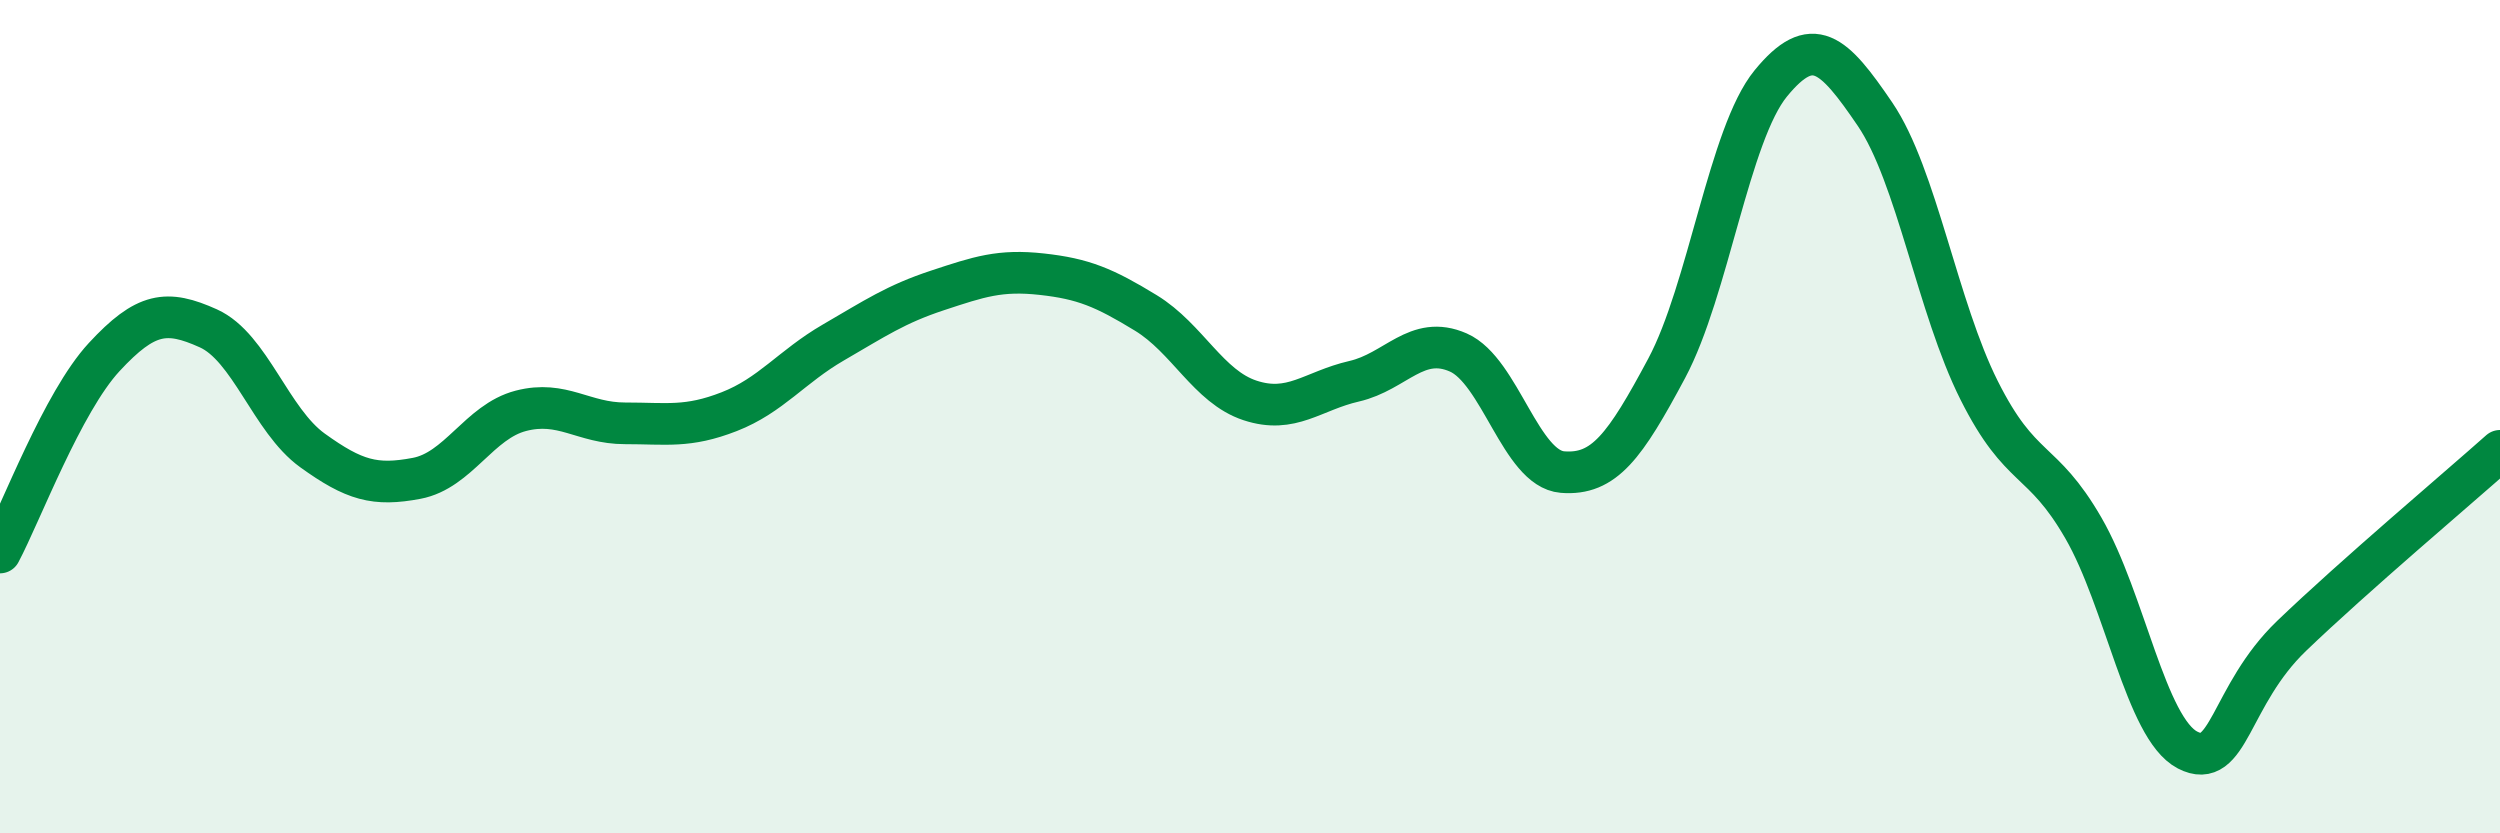
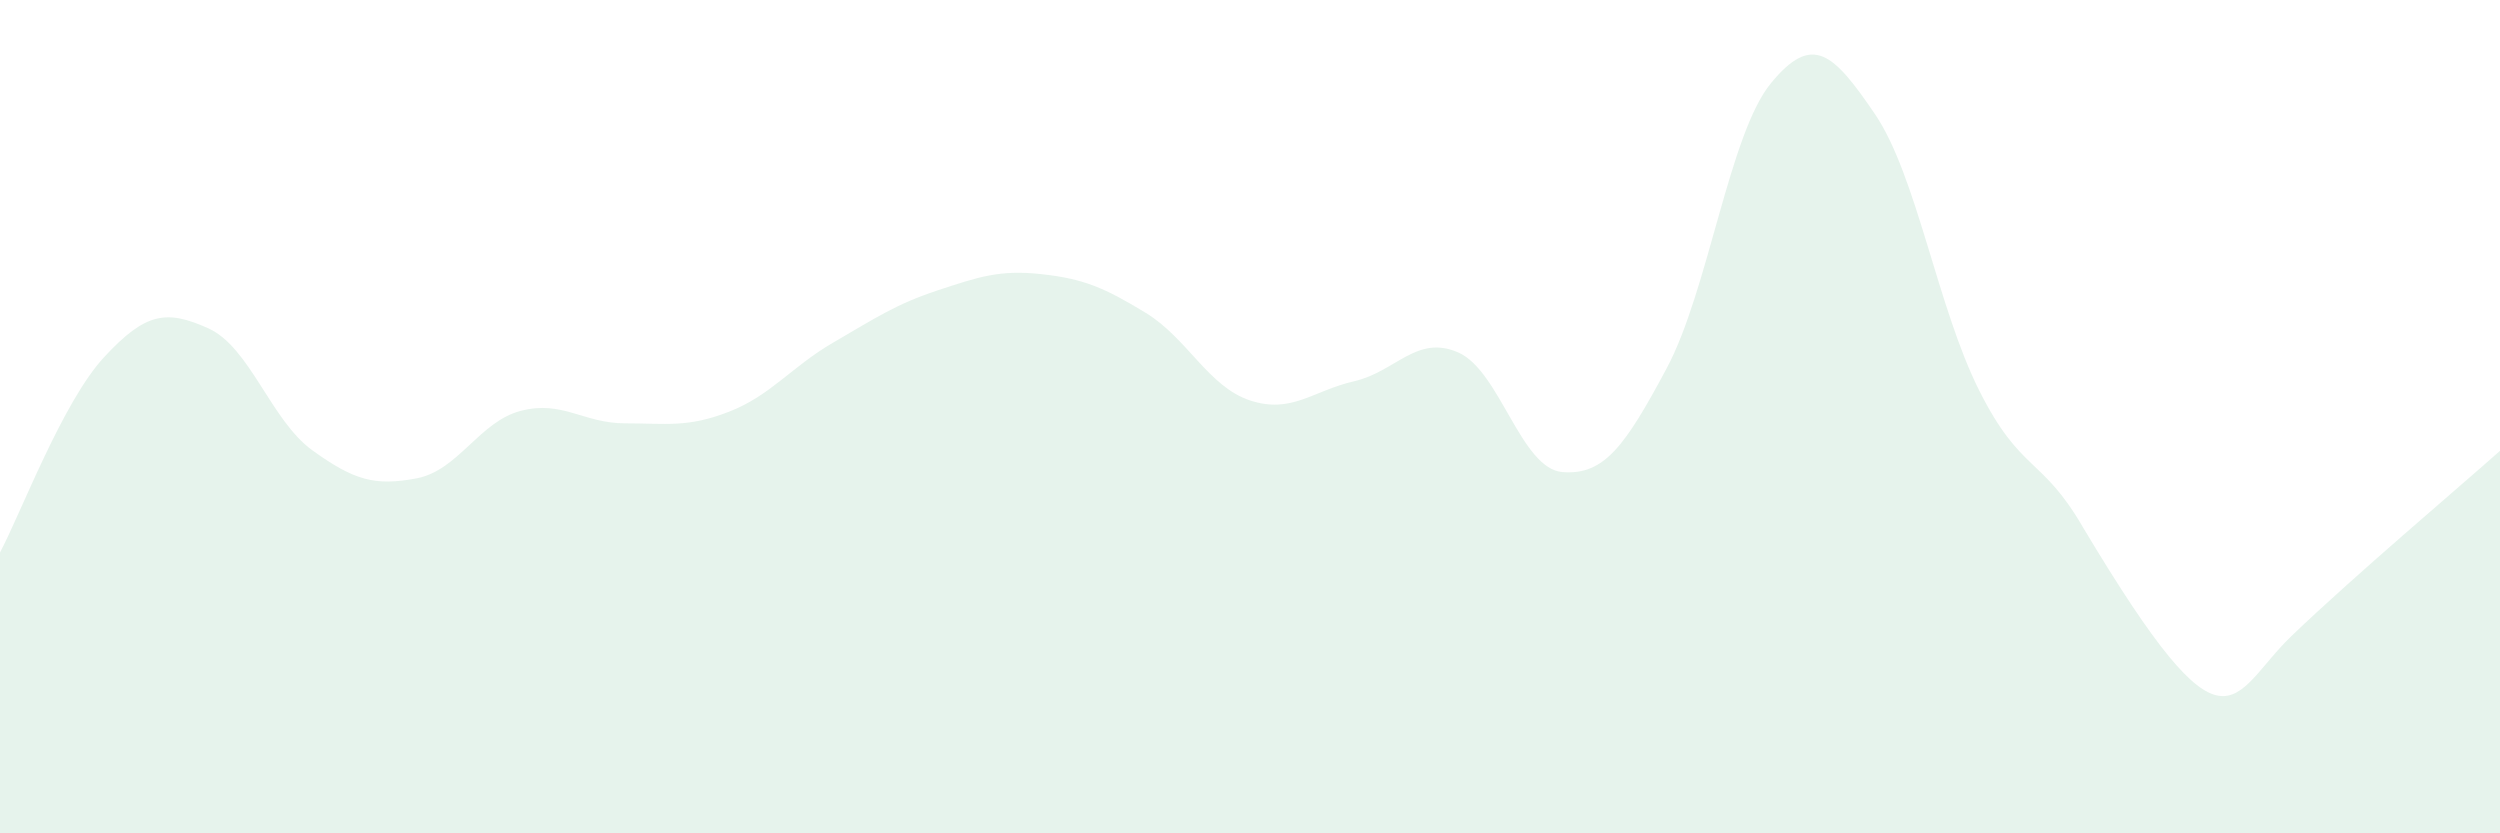
<svg xmlns="http://www.w3.org/2000/svg" width="60" height="20" viewBox="0 0 60 20">
-   <path d="M 0,13.26 C 0.5,12.32 1.5,9.65 2.5,8.57 C 3.5,7.49 4,7.43 5,7.88 C 6,8.33 6.5,10.09 7.5,10.81 C 8.5,11.53 9,11.67 10,11.48 C 11,11.29 11.5,10.12 12.5,9.86 C 13.5,9.6 14,10.16 15,10.16 C 16,10.16 16.5,10.27 17.5,9.88 C 18.5,9.49 19,8.8 20,8.22 C 21,7.64 21.5,7.3 22.5,6.97 C 23.5,6.64 24,6.47 25,6.58 C 26,6.69 26.5,6.9 27.5,7.51 C 28.5,8.12 29,9.28 30,9.61 C 31,9.94 31.5,9.38 32.5,9.15 C 33.5,8.92 34,8.02 35,8.46 C 36,8.9 36.5,11.25 37.5,11.33 C 38.5,11.41 39,10.71 40,8.84 C 41,6.97 41.5,3.22 42.5,2 C 43.5,0.78 44,1.27 45,2.74 C 46,4.21 46.5,7.38 47.5,9.37 C 48.5,11.36 49,10.94 50,12.67 C 51,14.4 51.5,17.48 52.5,18 C 53.5,18.52 53.5,16.7 55,15.26 C 56.5,13.82 59,11.71 60,10.82L60 20L0 20Z" fill="#008740" opacity="0.1" stroke-linecap="round" stroke-linejoin="round" />
-   <path d="M 0,13.26 C 0.5,12.32 1.5,9.65 2.5,8.57 C 3.5,7.49 4,7.43 5,7.88 C 6,8.33 6.5,10.09 7.5,10.81 C 8.5,11.53 9,11.67 10,11.48 C 11,11.29 11.5,10.12 12.5,9.86 C 13.5,9.6 14,10.16 15,10.16 C 16,10.16 16.5,10.27 17.5,9.88 C 18.5,9.49 19,8.8 20,8.22 C 21,7.64 21.5,7.3 22.5,6.97 C 23.5,6.64 24,6.47 25,6.58 C 26,6.69 26.5,6.9 27.5,7.51 C 28.5,8.12 29,9.28 30,9.61 C 31,9.94 31.5,9.38 32.5,9.15 C 33.5,8.92 34,8.02 35,8.46 C 36,8.9 36.5,11.25 37.5,11.33 C 38.5,11.41 39,10.71 40,8.84 C 41,6.97 41.5,3.22 42.5,2 C 43.5,0.78 44,1.27 45,2.74 C 46,4.21 46.5,7.38 47.5,9.37 C 48.5,11.36 49,10.94 50,12.67 C 51,14.4 51.5,17.48 52.5,18 C 53.5,18.52 53.5,16.7 55,15.26 C 56.5,13.82 59,11.71 60,10.82" stroke="#008740" stroke-width="1" fill="none" stroke-linecap="round" stroke-linejoin="round" />
+   <path d="M 0,13.26 C 0.5,12.32 1.5,9.65 2.5,8.57 C 3.5,7.49 4,7.43 5,7.88 C 6,8.33 6.5,10.09 7.5,10.81 C 8.5,11.53 9,11.67 10,11.48 C 11,11.29 11.5,10.12 12.5,9.86 C 13.5,9.6 14,10.16 15,10.16 C 16,10.16 16.5,10.27 17.5,9.88 C 18.5,9.49 19,8.8 20,8.22 C 21,7.64 21.5,7.3 22.5,6.97 C 23.5,6.64 24,6.47 25,6.58 C 26,6.69 26.5,6.9 27.5,7.51 C 28.5,8.12 29,9.28 30,9.61 C 31,9.94 31.5,9.38 32.5,9.15 C 33.5,8.92 34,8.02 35,8.46 C 36,8.9 36.5,11.25 37.5,11.33 C 38.5,11.41 39,10.71 40,8.84 C 41,6.97 41.5,3.22 42.5,2 C 43.5,0.78 44,1.27 45,2.74 C 46,4.21 46.5,7.38 47.5,9.37 C 48.5,11.36 49,10.94 50,12.67 C 53.5,18.52 53.5,16.7 55,15.26 C 56.5,13.82 59,11.71 60,10.82L60 20L0 20Z" fill="#008740" opacity="0.1" stroke-linecap="round" stroke-linejoin="round" />
</svg>